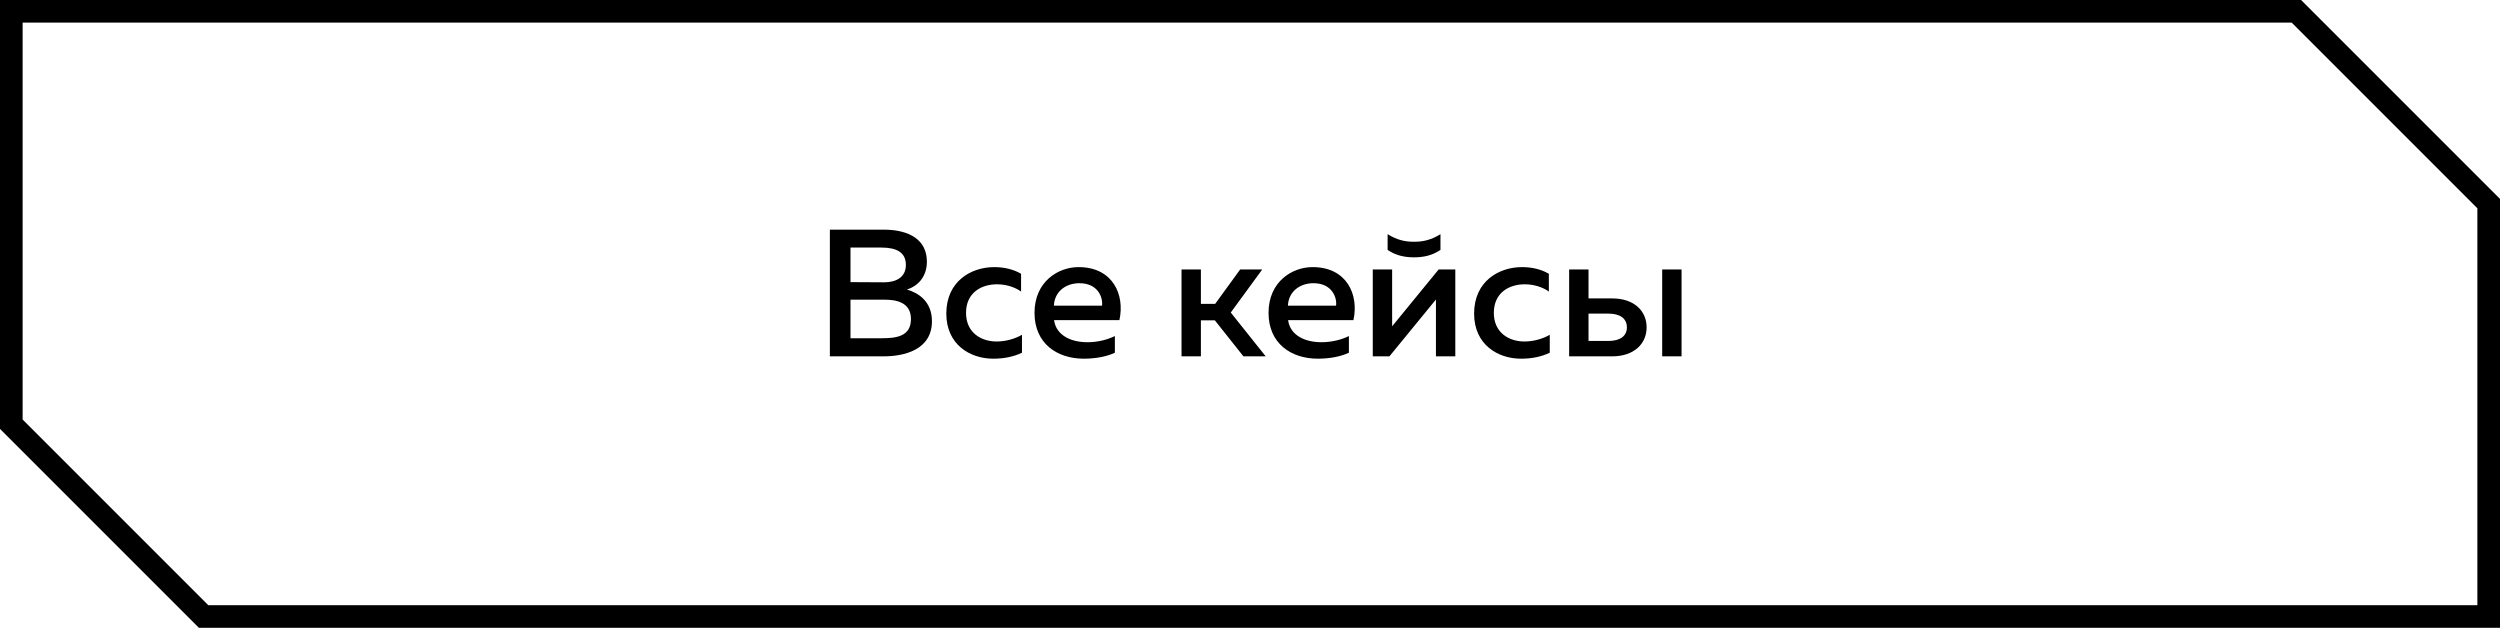
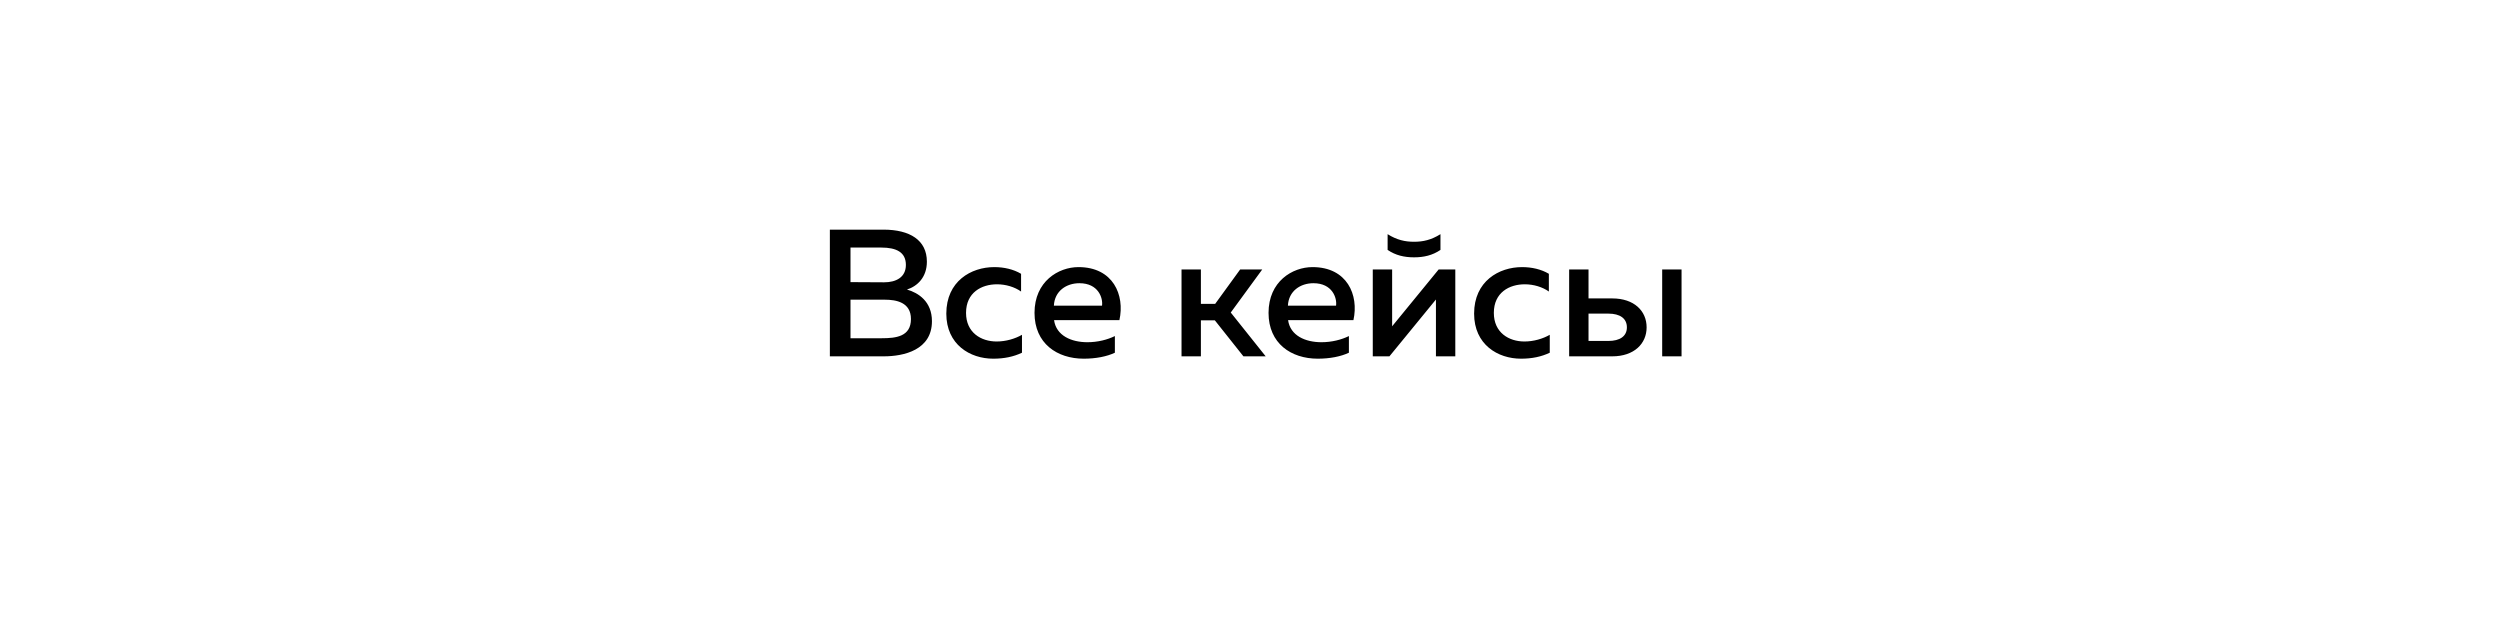
<svg xmlns="http://www.w3.org/2000/svg" width="221" height="56" viewBox="0 0 221 56" fill="none">
-   <path d="M1 37.5V1H203L220 18V54.5H18L1 37.5Z" stroke="black" stroke-width="2" />
  <path d="M73.36 20.3V31.5H78.128C79.904 31.5 82.384 30.94 82.384 28.396C82.384 26.652 81.184 25.884 80.176 25.596C81.12 25.292 81.936 24.492 81.936 23.132C81.936 21.228 80.432 20.3 78.096 20.3H73.36ZM80.528 28.204C80.528 29.756 79.2 29.9 77.952 29.9H75.184V26.492H78.208C79.216 26.492 80.528 26.716 80.528 28.204ZM80.08 23.42C80.08 24.508 79.216 24.956 78.16 24.956L75.184 24.94V21.884H77.904C79.248 21.884 80.08 22.3 80.08 23.42ZM83.654 27.724C83.654 30.46 85.751 31.708 87.799 31.708C88.775 31.708 89.606 31.532 90.343 31.18V29.596C89.734 29.948 88.918 30.188 88.103 30.188C86.727 30.188 85.398 29.404 85.398 27.66C85.398 25.852 86.775 25.132 88.135 25.132C88.918 25.132 89.703 25.372 90.263 25.772V24.204C89.591 23.804 88.758 23.612 87.894 23.612C85.847 23.612 83.654 24.86 83.654 27.724ZM91.451 27.66C91.451 30.364 93.451 31.708 95.803 31.708C96.875 31.708 97.851 31.516 98.555 31.18V29.708C97.899 30.028 97.051 30.252 96.123 30.252C94.715 30.252 93.371 29.676 93.179 28.3H98.955C99.451 26.076 98.395 23.612 95.339 23.612C93.563 23.612 91.451 24.876 91.451 27.66ZM97.419 27.02H93.163C93.227 25.724 94.267 25.036 95.419 25.036C97.099 25.036 97.515 26.348 97.419 27.02ZM106.159 31.5V28.316H107.391L109.919 31.5H111.887L108.799 27.628L111.583 23.82H109.631L107.423 26.86H106.159V23.82H104.447V31.5H106.159ZM112.139 27.66C112.139 30.364 114.139 31.708 116.491 31.708C117.563 31.708 118.539 31.516 119.243 31.18V29.708C118.587 30.028 117.739 30.252 116.811 30.252C115.403 30.252 114.059 29.676 113.867 28.3H119.643C120.139 26.076 119.083 23.612 116.027 23.612C114.251 23.612 112.139 24.876 112.139 27.66ZM118.107 27.02H113.851C113.915 25.724 114.955 25.036 116.107 25.036C117.787 25.036 118.203 26.348 118.107 27.02ZM127.337 22.092V20.7C126.521 21.212 125.801 21.372 125.001 21.372C124.201 21.372 123.481 21.212 122.665 20.7V22.092C123.369 22.572 124.137 22.748 125.001 22.748C125.865 22.748 126.633 22.572 127.337 22.092ZM122.825 31.5L126.937 26.476V31.5H128.649V23.82H127.177L123.065 28.844V23.82H121.353V31.5H122.825ZM130.311 27.724C130.311 30.46 132.407 31.708 134.455 31.708C135.431 31.708 136.263 31.532 136.999 31.18V29.596C136.391 29.948 135.575 30.188 134.759 30.188C133.383 30.188 132.055 29.404 132.055 27.66C132.055 25.852 133.431 25.132 134.791 25.132C135.575 25.132 136.359 25.372 136.919 25.772V24.204C136.247 23.804 135.415 23.612 134.551 23.612C132.503 23.612 130.311 24.86 130.311 27.724ZM142.521 31.5C144.457 31.5 145.561 30.38 145.561 28.94C145.561 27.484 144.457 26.38 142.521 26.38H140.425V23.82H138.713V31.5H142.521ZM140.425 27.724H142.185C143.193 27.724 143.817 28.14 143.817 28.94C143.817 29.724 143.193 30.14 142.185 30.14H140.425V27.724ZM148.649 31.5V23.82H146.937V31.5H148.649Z" fill="black" />
</svg>